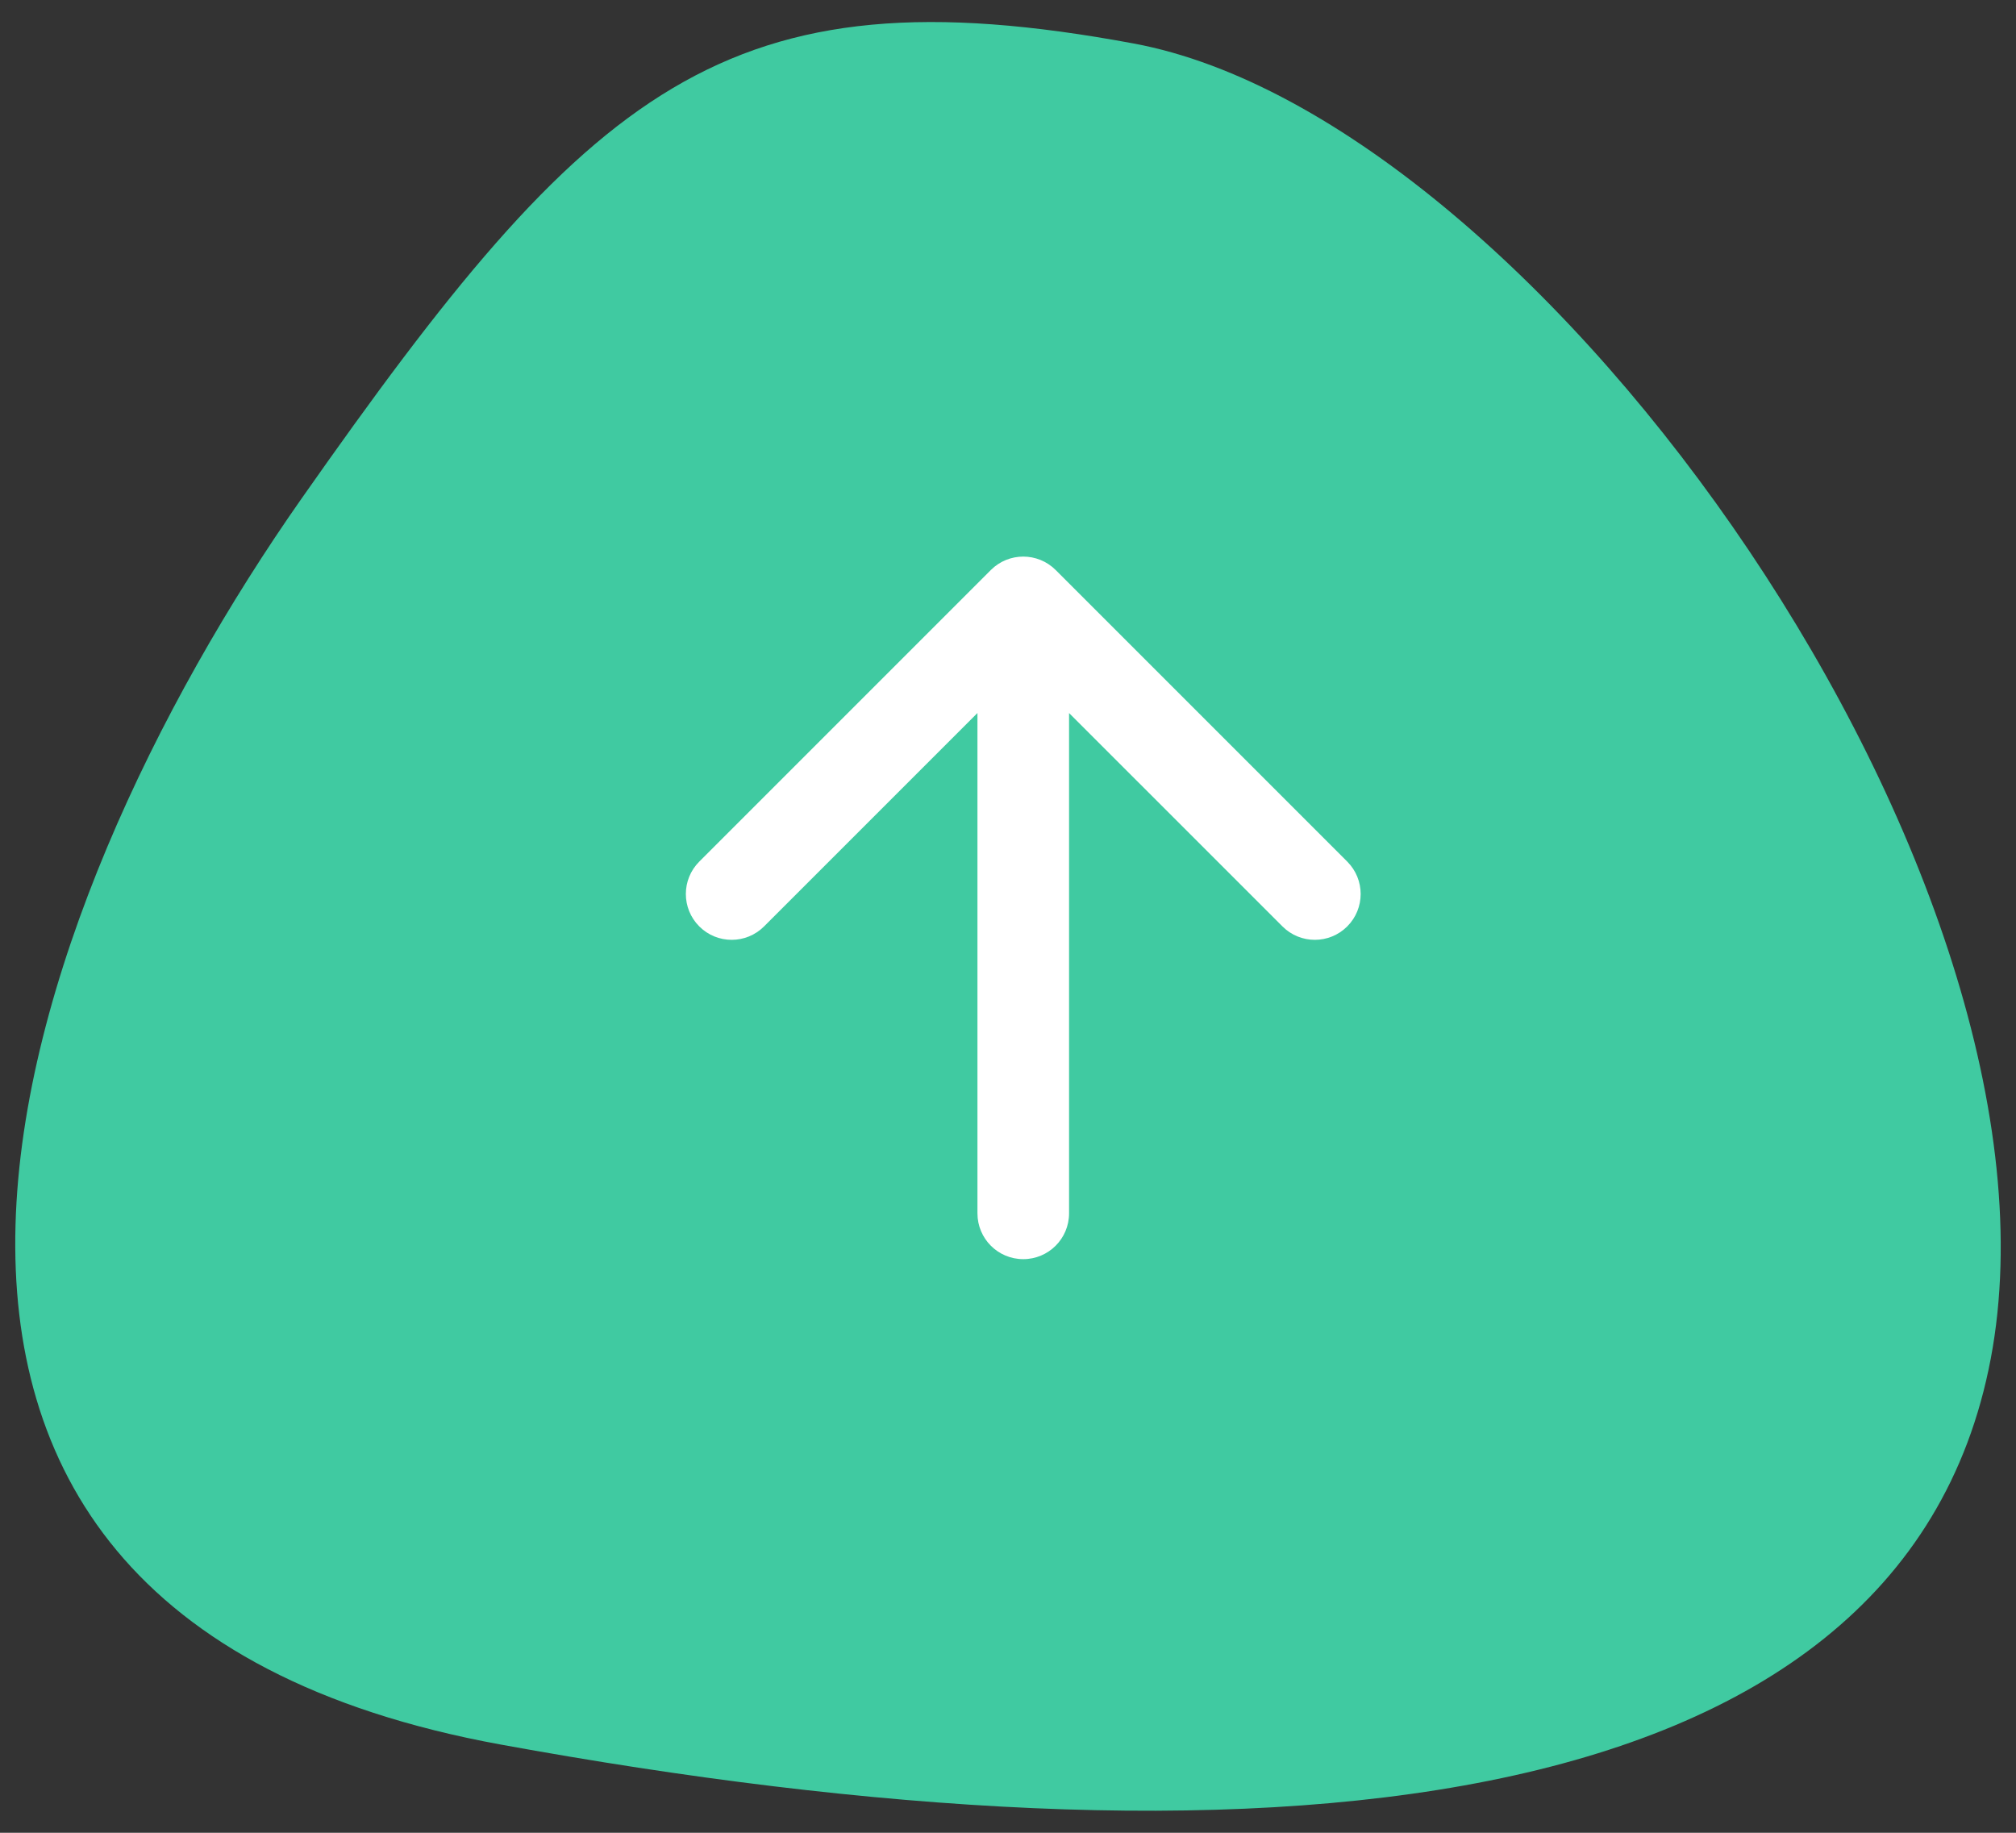
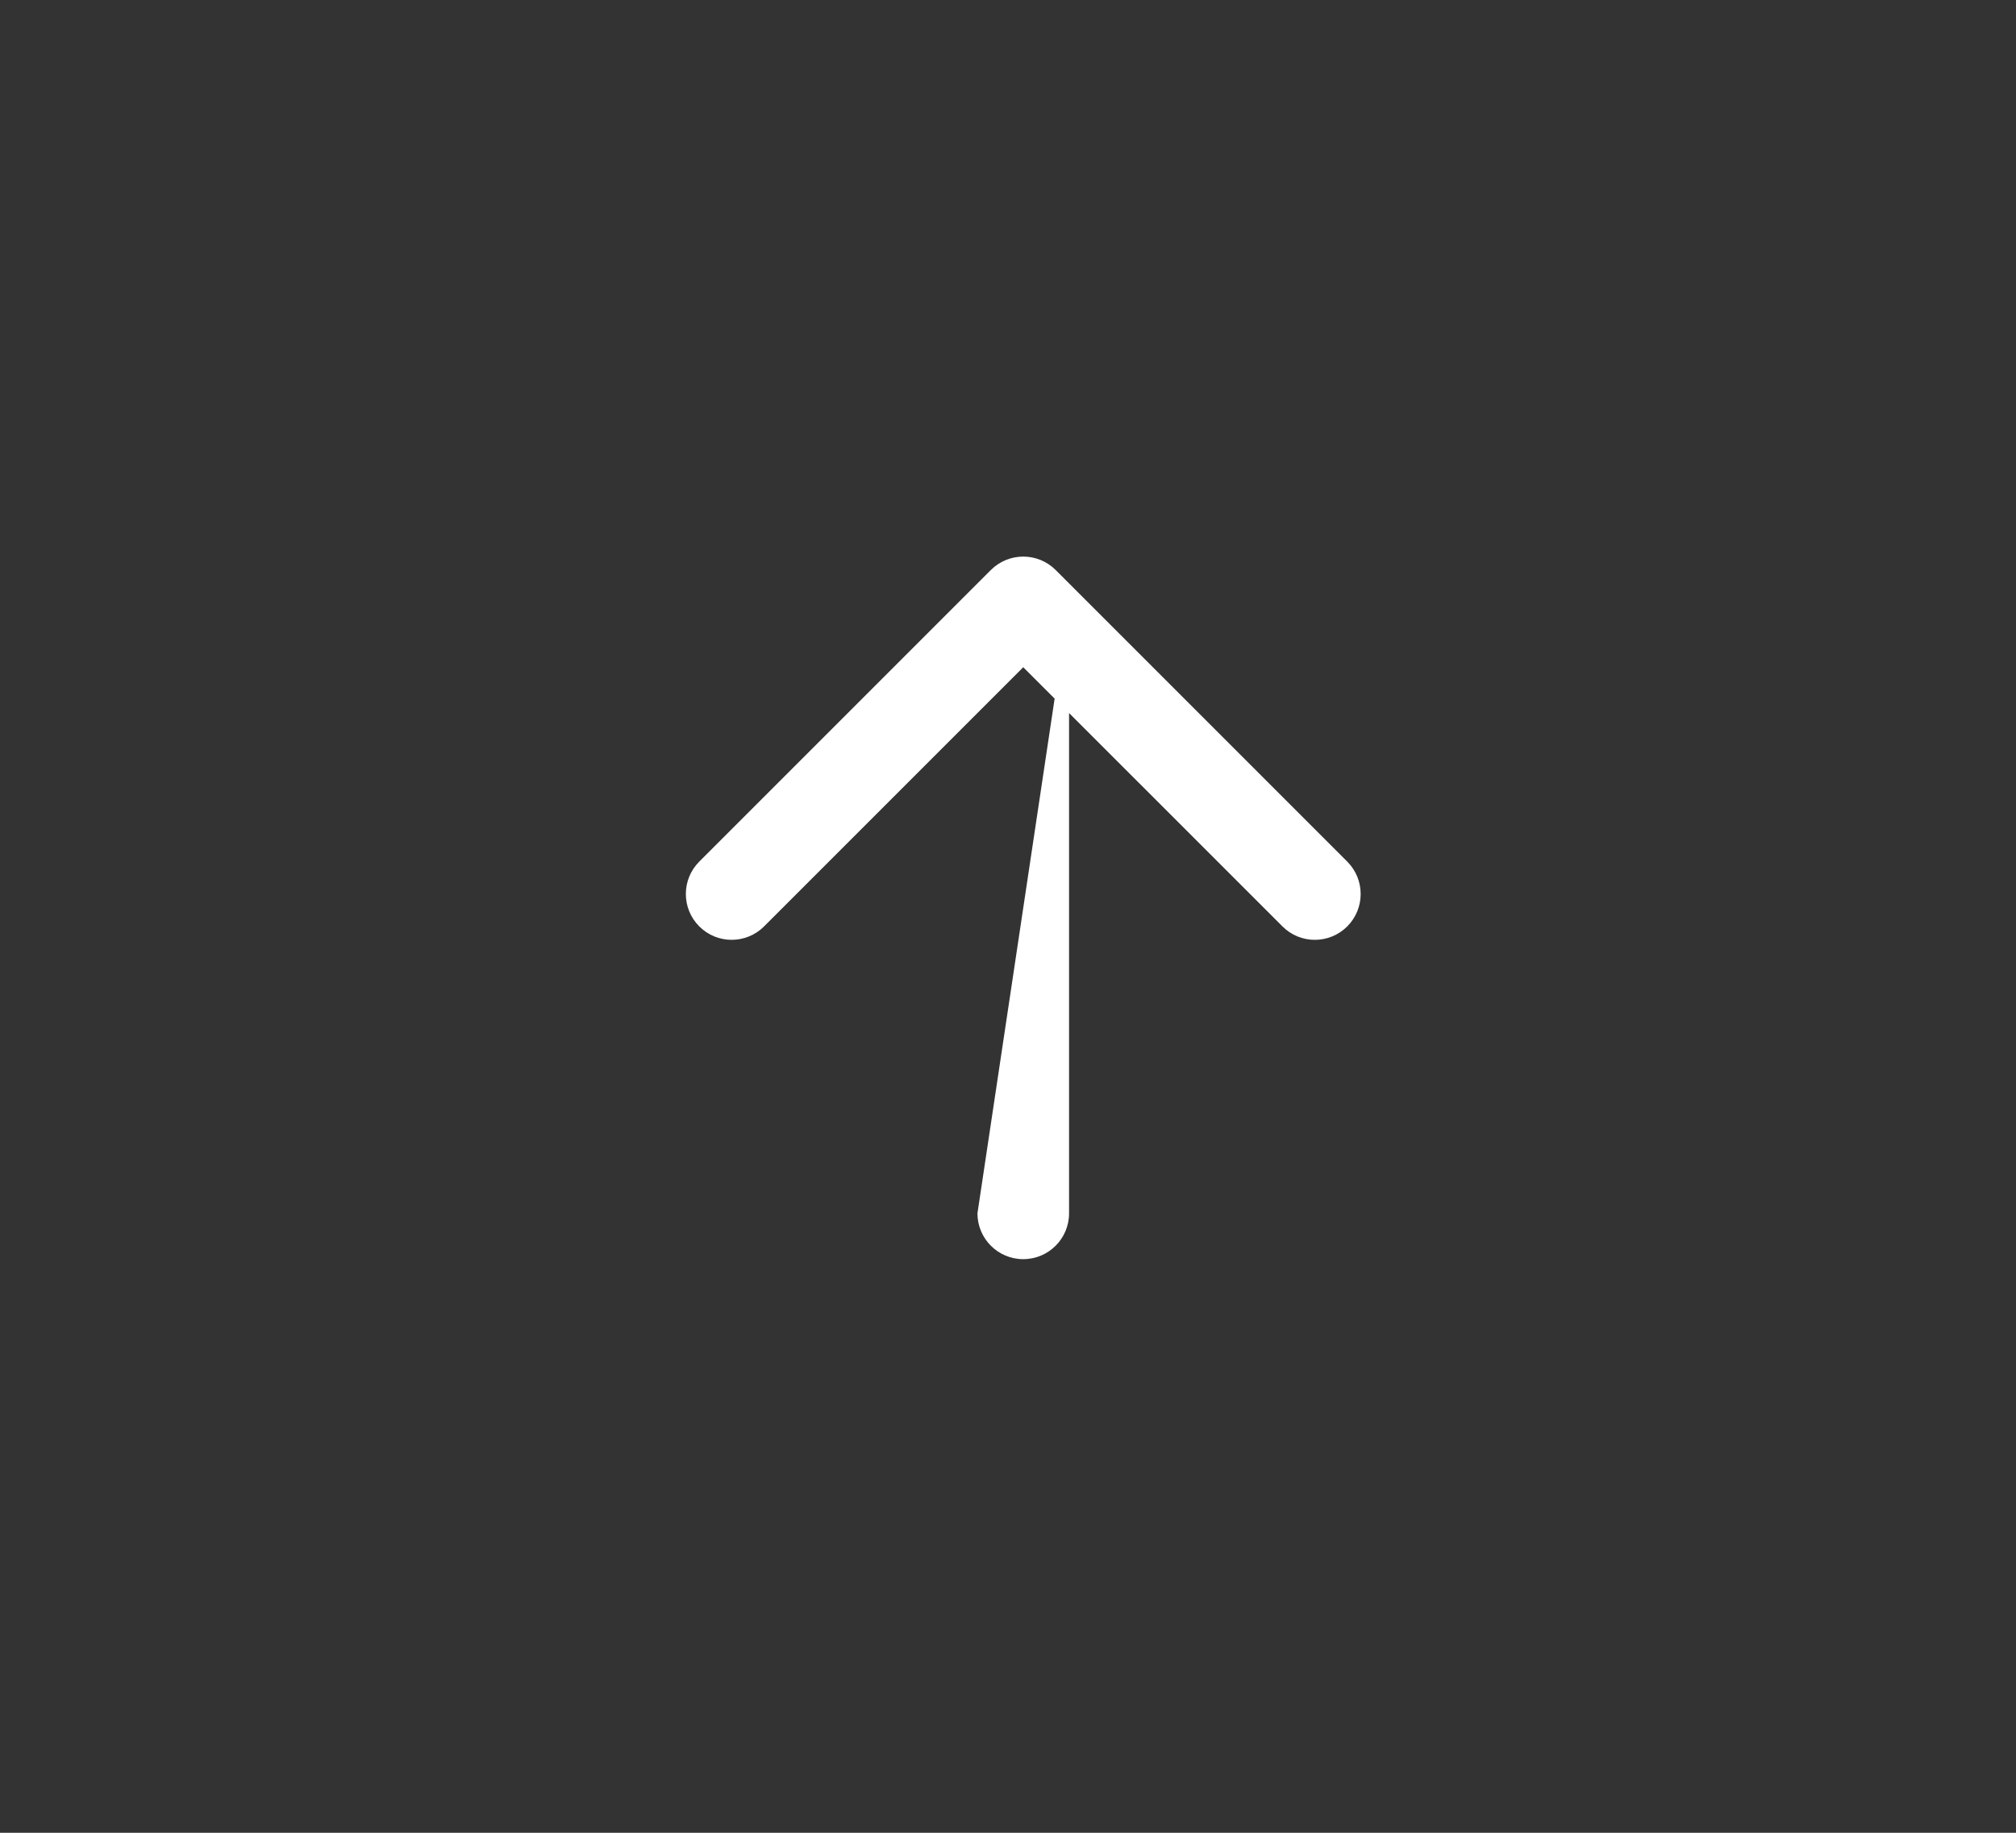
<svg xmlns="http://www.w3.org/2000/svg" width="66" height="60" viewBox="0 0 66 60" fill="none">
  <rect x="0" y="0" width="66" height="60" fill="#333333" stroke="none" />
-   <path d="M16.39 57.111C40.617 61.535 62.227 60.052 65.174 44.476C68.12 28.9 50.501 3.91 37.114 1.424C23.728 -1.063 19.32 2.856 9.877 16.315C0.435 29.773 -7.836 52.686 16.39 57.111Z" fill="#40CAA1" />
-   <path d="M32 39.721C32 40.55 32.671 41.221 33.499 41.221C34.328 41.221 34.999 40.55 34.999 39.721L32 39.721ZM34.56 18.66C33.974 18.075 33.025 18.075 32.439 18.66L22.893 28.206C22.307 28.792 22.307 29.742 22.893 30.328C23.479 30.914 24.428 30.914 25.014 30.328L33.499 21.843L41.985 30.328C42.571 30.914 43.52 30.914 44.106 30.328C44.692 29.742 44.692 28.792 44.106 28.206L34.56 18.66ZM34.999 39.721L34.999 19.721L32 19.721L32 39.721L34.999 39.721Z" fill="white" />
+   <path d="M32 39.721C32 40.55 32.671 41.221 33.499 41.221C34.328 41.221 34.999 40.55 34.999 39.721L32 39.721ZM34.56 18.66C33.974 18.075 33.025 18.075 32.439 18.66L22.893 28.206C22.307 28.792 22.307 29.742 22.893 30.328C23.479 30.914 24.428 30.914 25.014 30.328L33.499 21.843L41.985 30.328C42.571 30.914 43.52 30.914 44.106 30.328C44.692 29.742 44.692 28.792 44.106 28.206L34.56 18.66ZM34.999 39.721L34.999 19.721L32 39.721L34.999 39.721Z" fill="white" />
</svg>